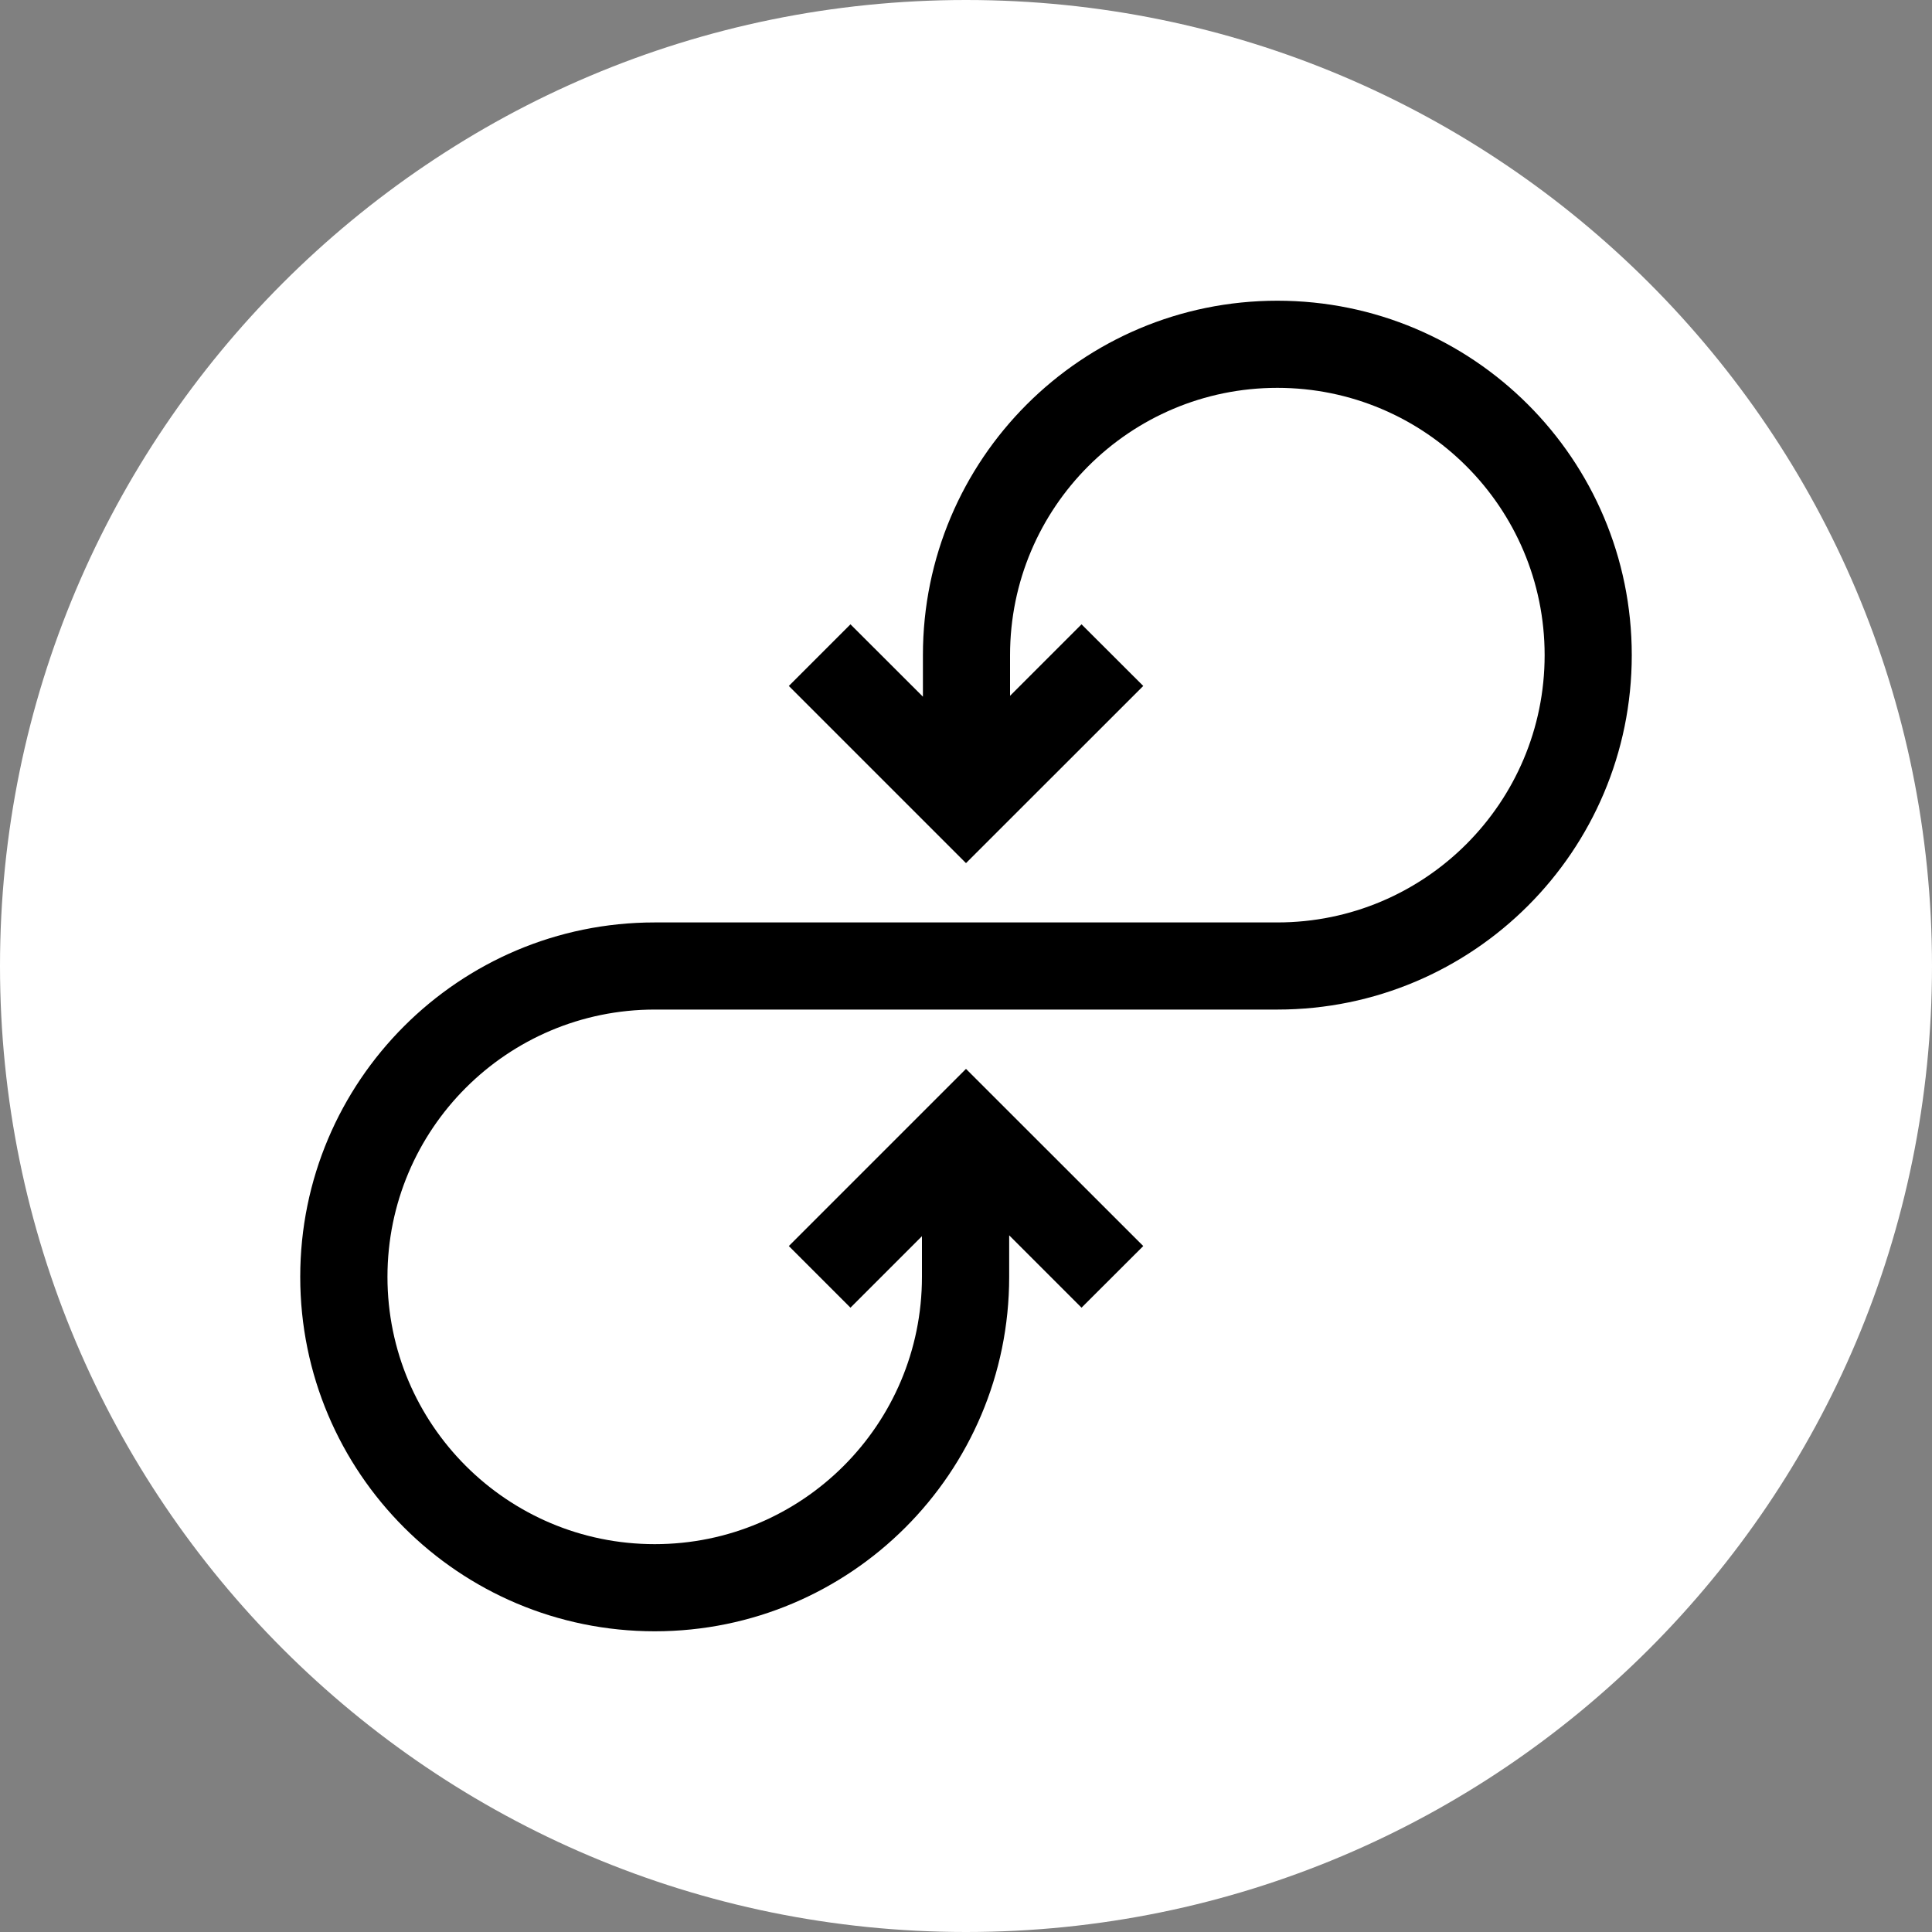
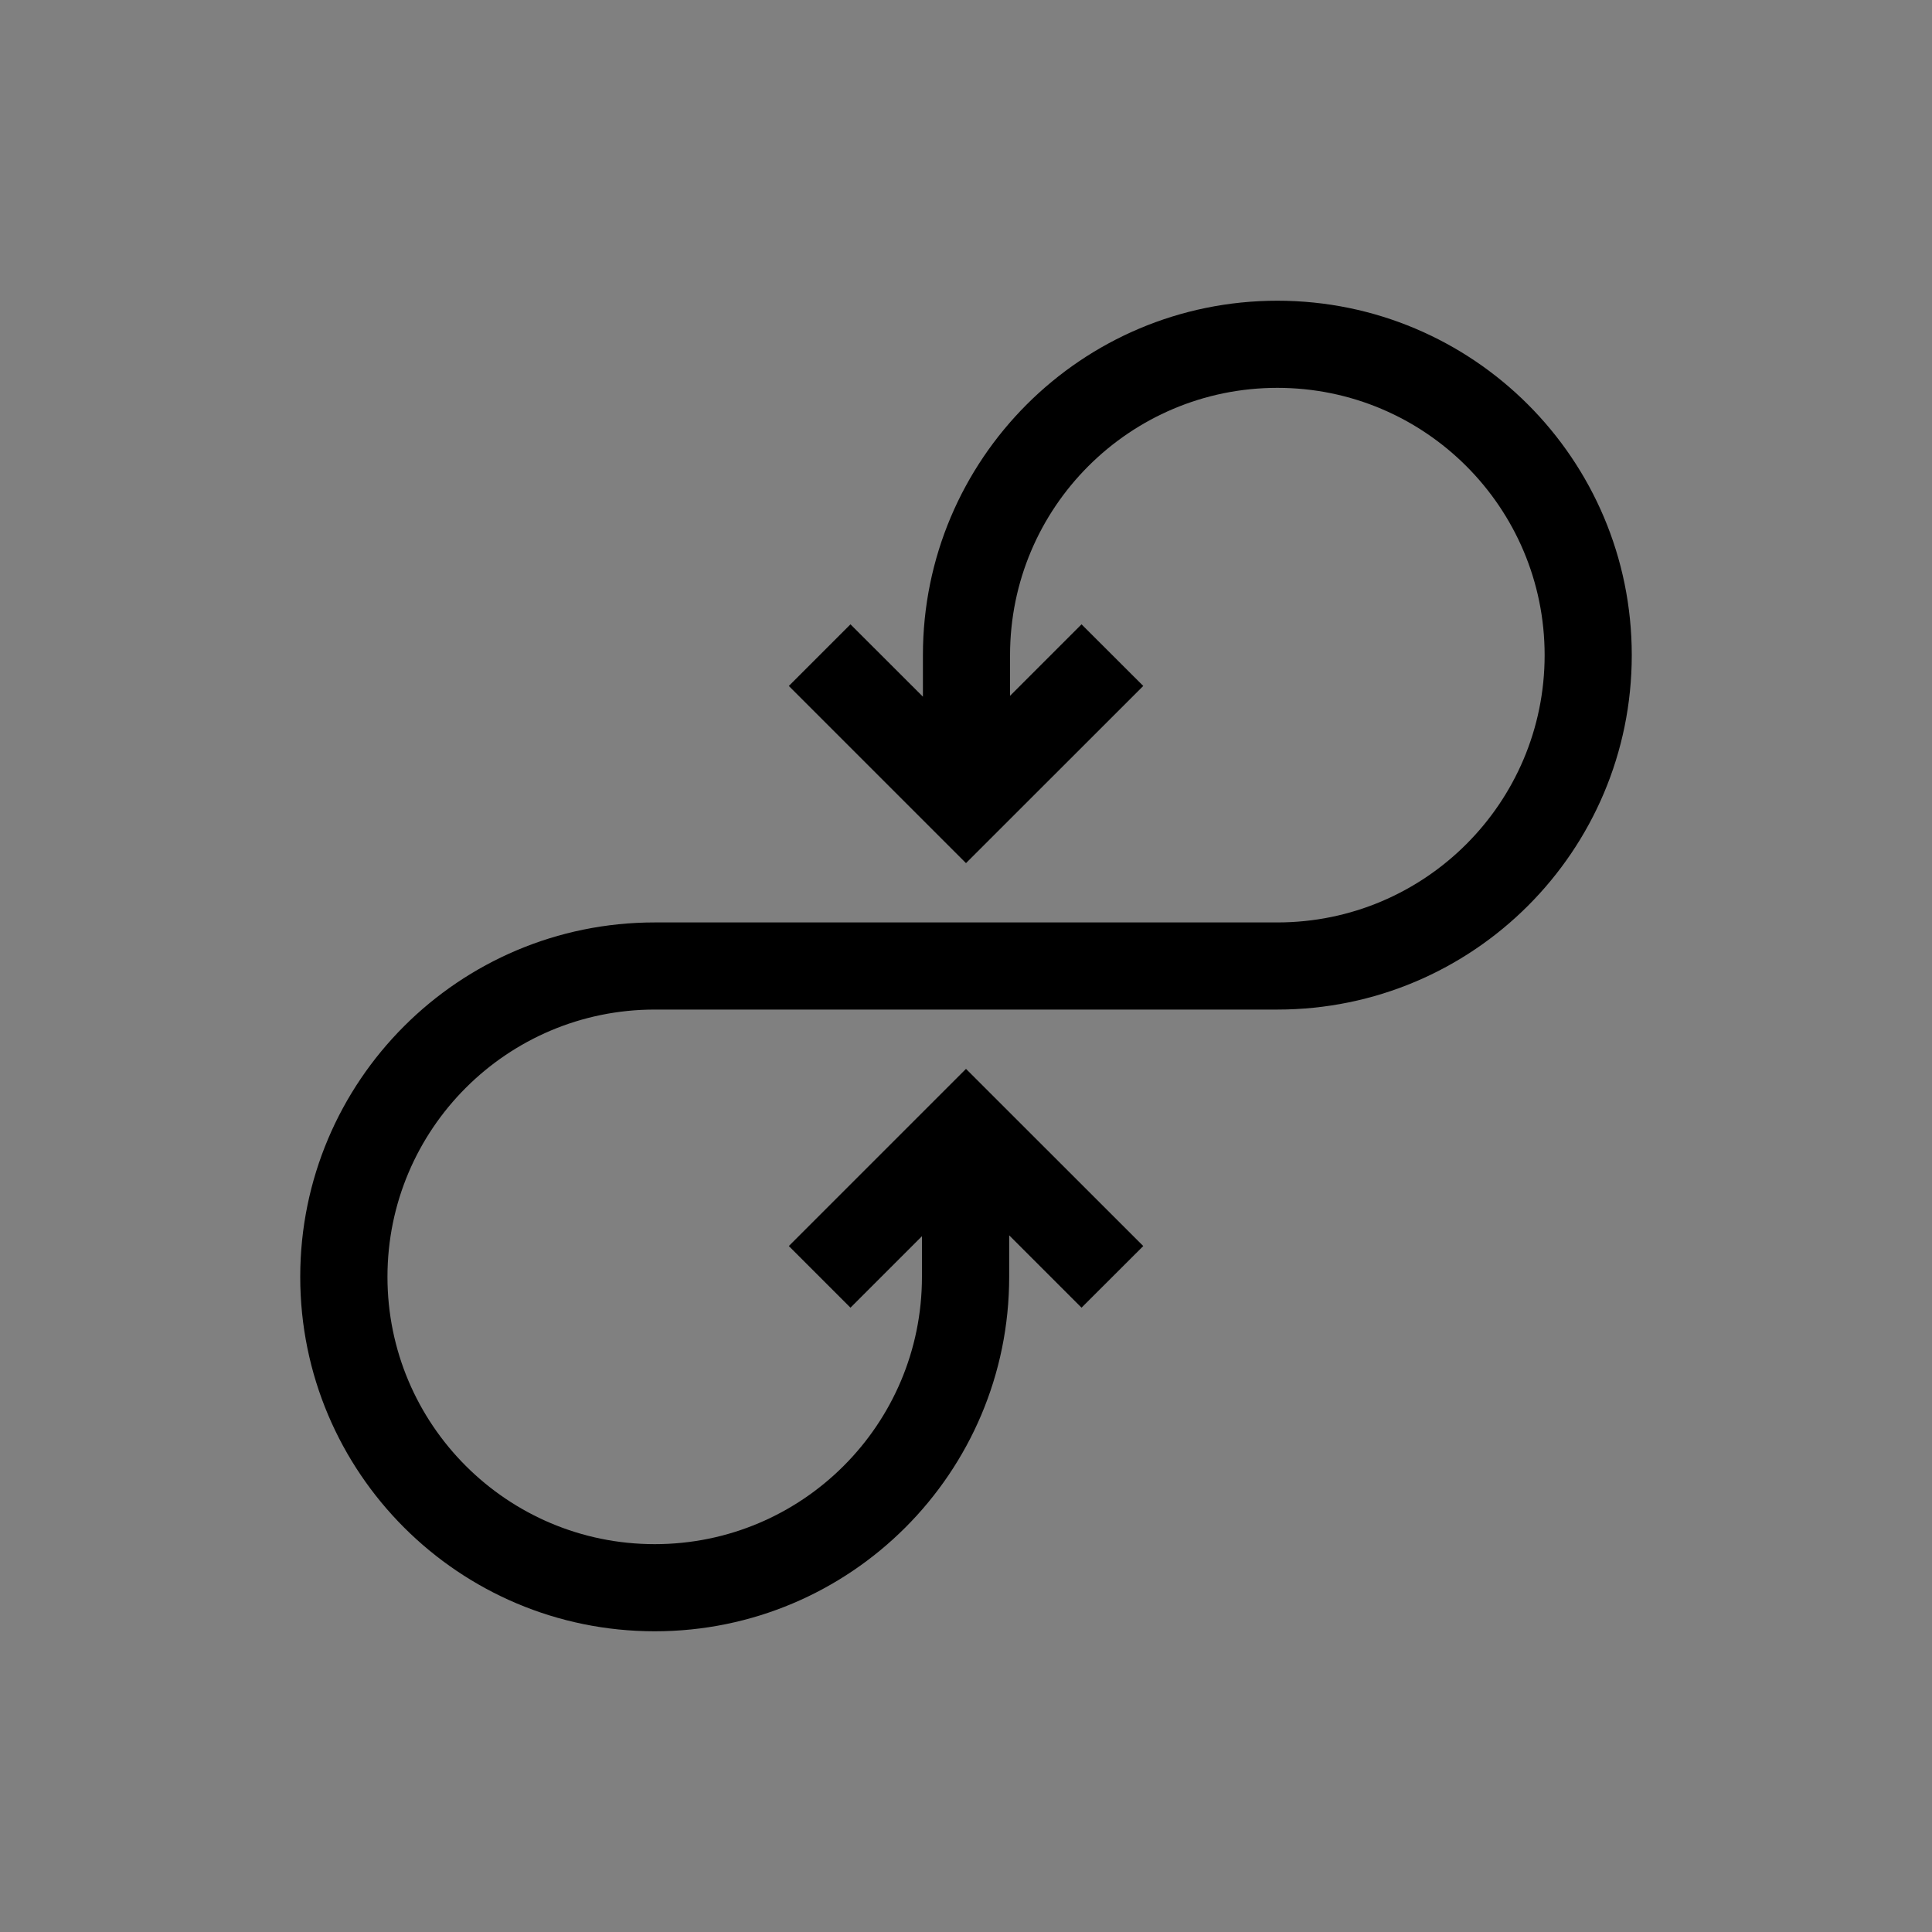
<svg xmlns="http://www.w3.org/2000/svg" width="20" height="20" viewBox="0 0 20 20" fill="none">
  <rect x="0" y="0" width="20" height="20" fill="#808080" stroke="none" />
-   <path d="M10 20C15.523 20 20 15.523 20 10C20 4.477 15.523 0 10 0C4.477 0 0 4.477 0 10C0 15.523 4.477 20 10 20Z" fill="white" />
  <path d="M10.456 6.782C10.456 5.254 11.695 4.015 13.223 4.015C14.751 4.015 15.99 5.254 15.99 6.782C15.99 8.31 14.751 9.549 13.223 9.549L6.778 9.549C4.751 9.549 3.108 11.191 3.108 13.218C3.108 15.245 4.751 16.887 6.778 16.887C8.804 16.887 10.447 15.245 10.447 13.218V12.788L11.196 13.537L11.835 12.899L10 11.065L8.166 12.899L8.804 13.537L9.544 12.797V13.218C9.544 14.746 8.306 15.985 6.778 15.985C5.25 15.985 4.011 14.746 4.011 13.218C4.011 11.69 5.25 10.451 6.778 10.451L13.223 10.451C15.249 10.451 16.892 8.809 16.892 6.782C16.892 4.755 15.249 3.113 13.223 3.113C11.196 3.113 9.554 4.755 9.554 6.782V7.212L8.804 6.463L8.166 7.101L10 8.935L11.835 7.101L11.196 6.463L10.456 7.203V6.782Z" fill="black" />
</svg>